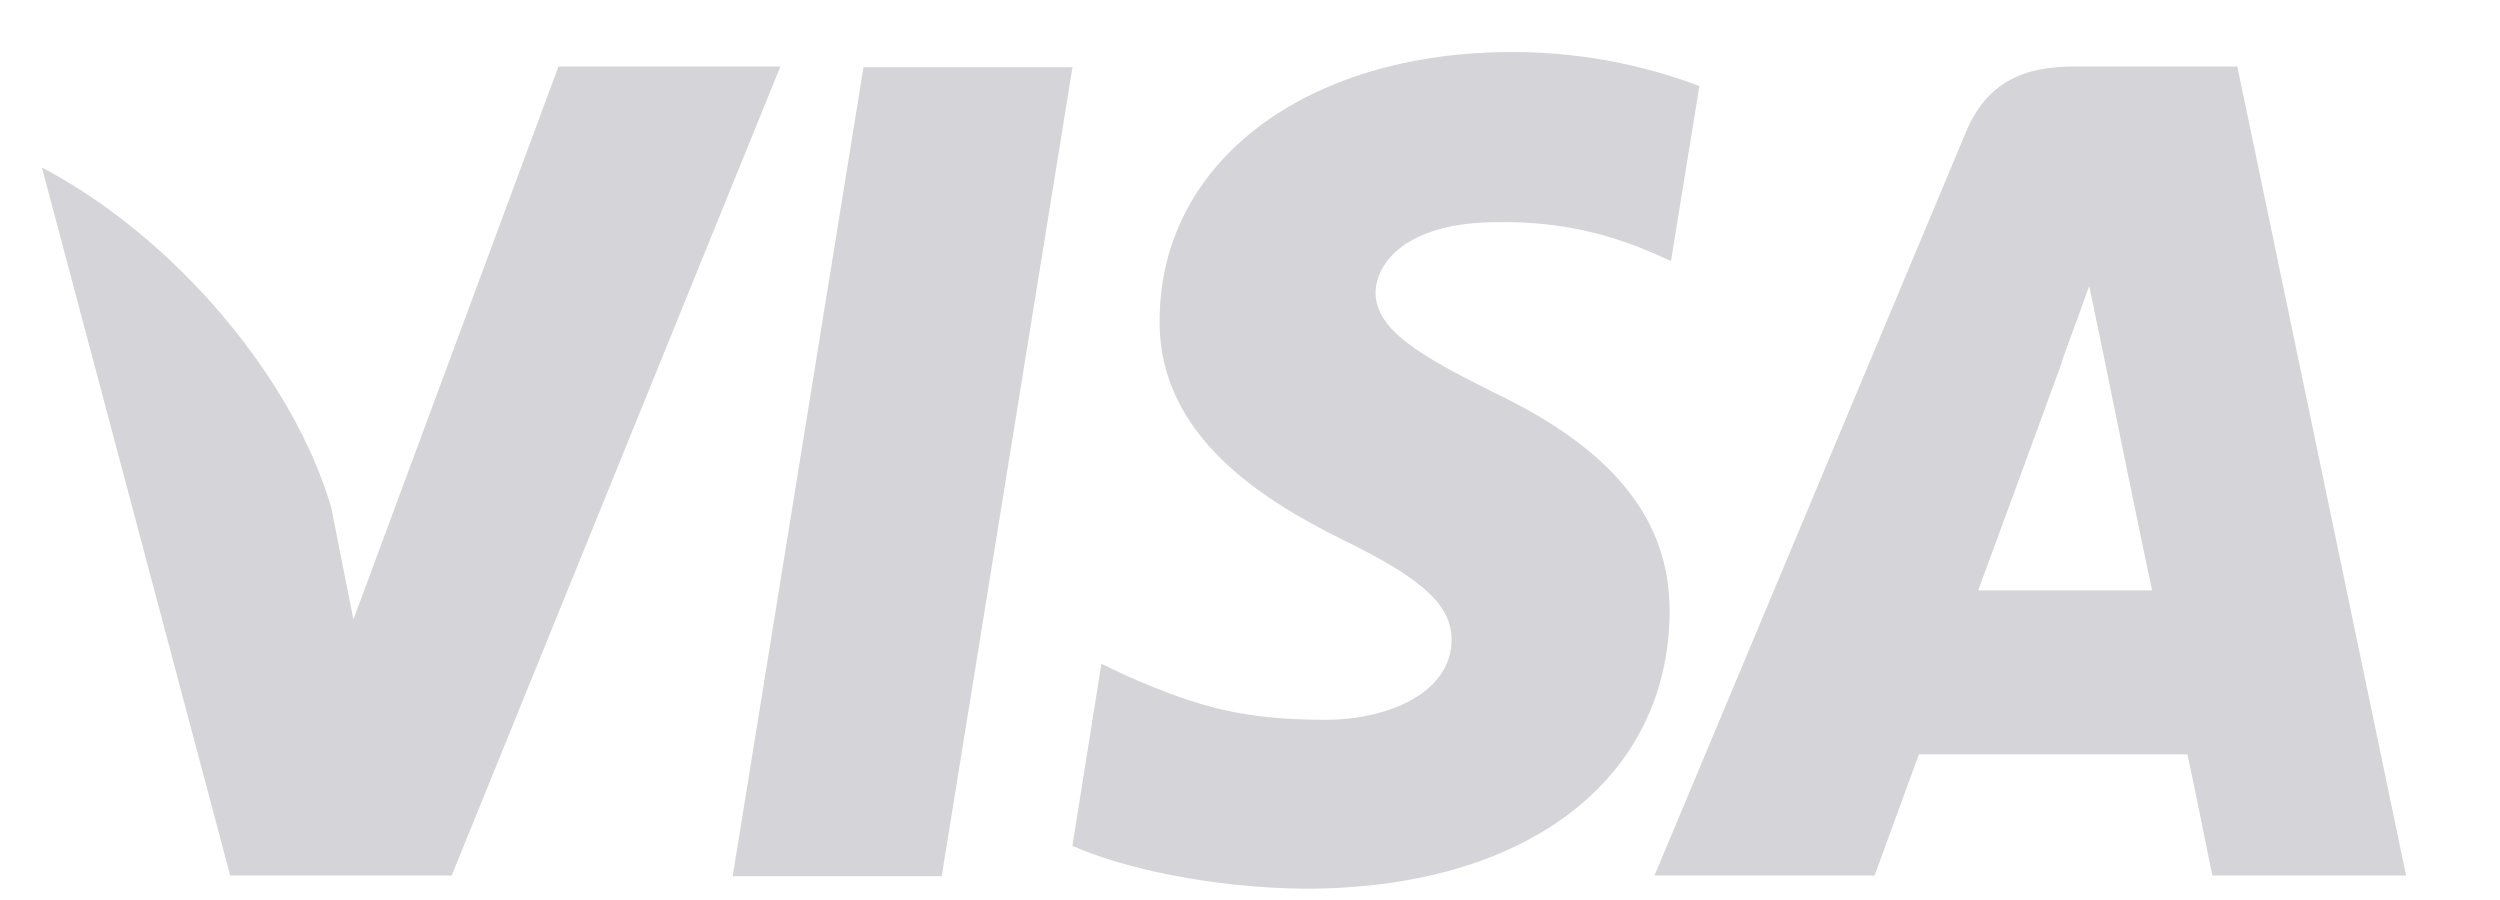
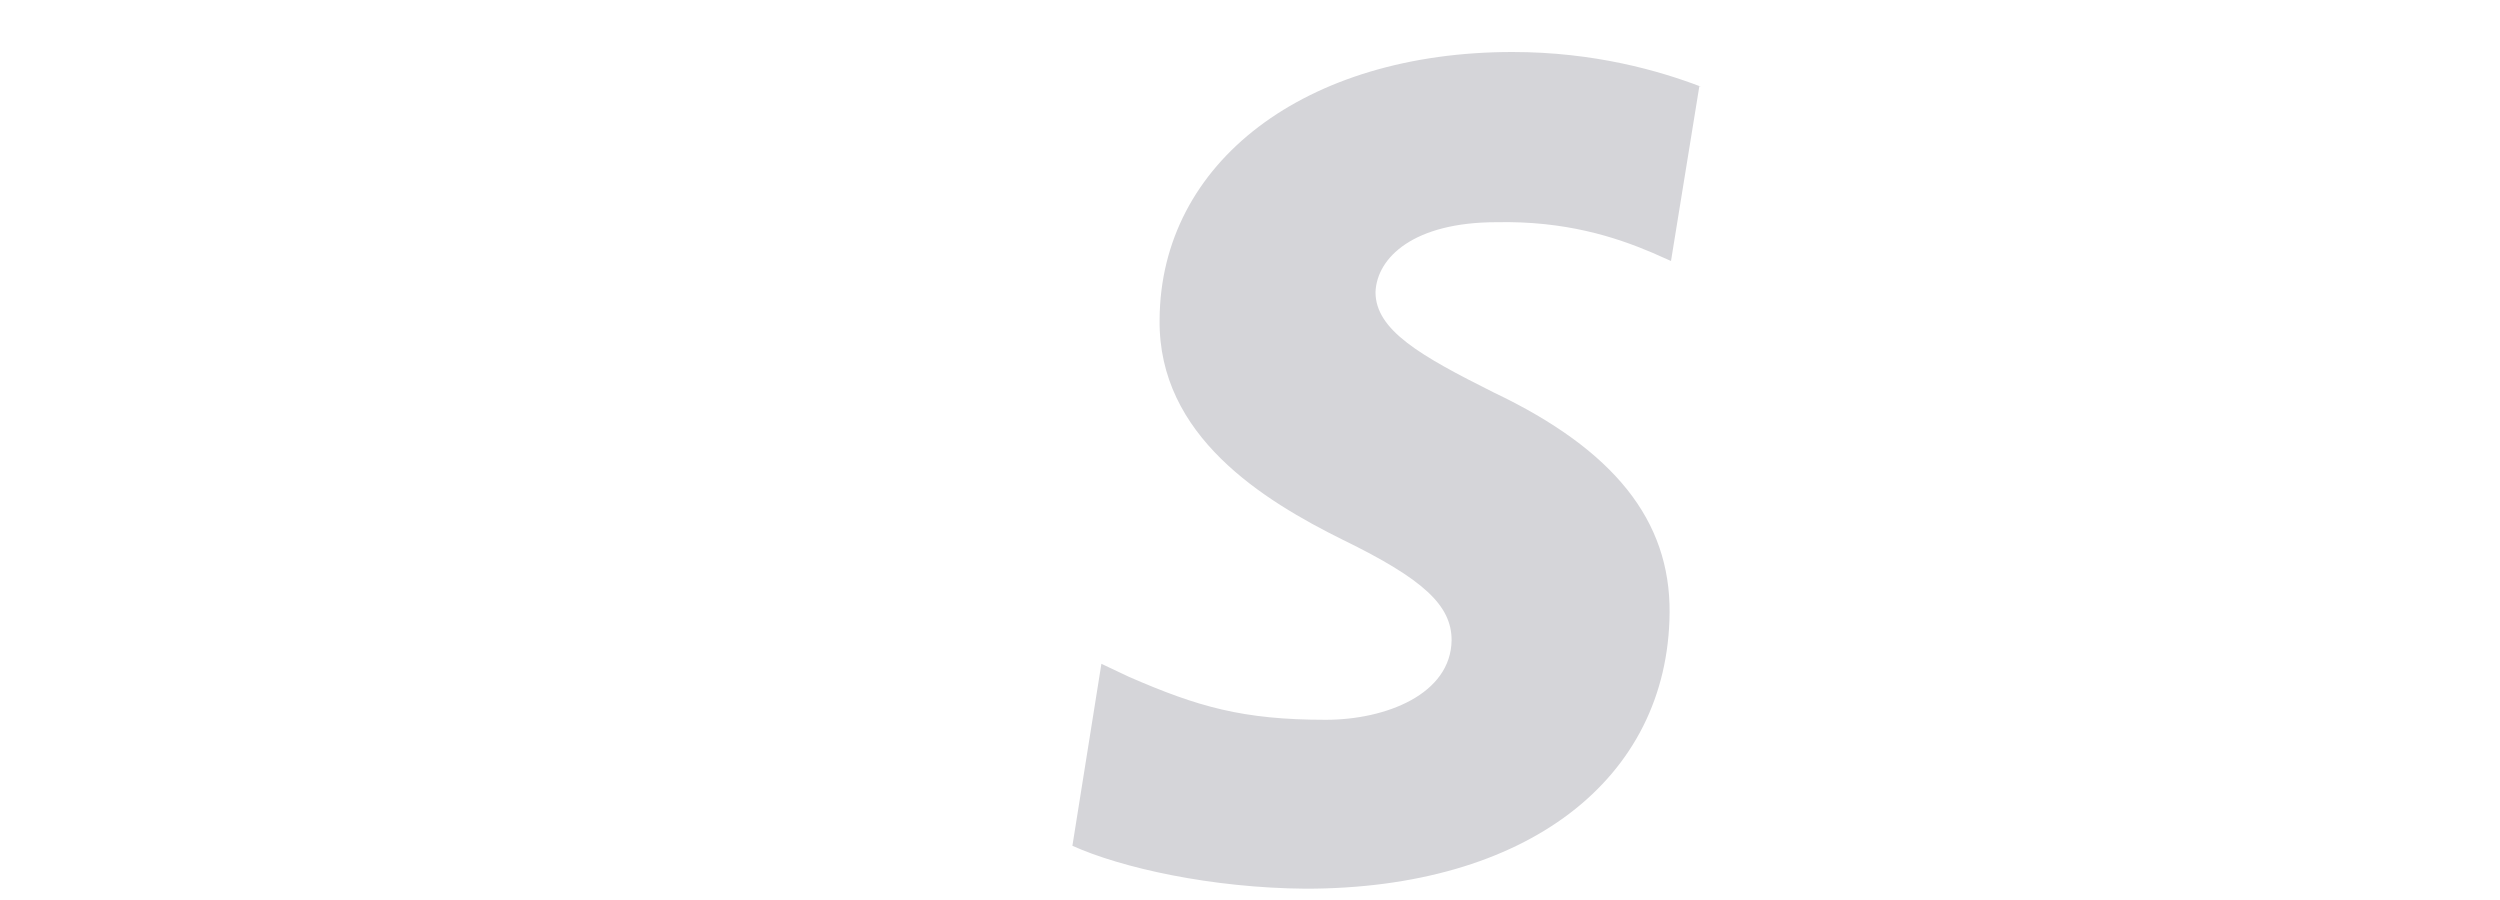
<svg xmlns="http://www.w3.org/2000/svg" width="25" height="9" viewBox="0 0 25 9" fill="none">
-   <path fill-rule="evenodd" clip-rule="evenodd" d="M5.582 0.672L3.534 6.195L3.312 5.074C2.932 3.779 1.748 2.374 0.419 1.675L2.302 8.755H4.517L7.804 0.665H5.589H5.582V0.672Z" fill="#D5D5D9" />
-   <path fill-rule="evenodd" clip-rule="evenodd" d="M9.417 8.762H7.327L8.635 0.672H10.725L9.417 8.762Z" fill="#D5D5D9" />
  <path fill-rule="evenodd" clip-rule="evenodd" d="M17.008 0.866C16.592 0.707 15.942 0.52 15.125 0.52C13.056 0.52 11.603 1.62 11.596 3.198C11.582 4.361 12.634 5.004 13.43 5.399C14.239 5.793 14.516 6.056 14.516 6.402C14.509 6.942 13.859 7.198 13.257 7.198C12.426 7.198 11.976 7.067 11.291 6.769L11.014 6.638L10.724 8.458C11.215 8.679 12.115 8.88 13.056 8.887C15.257 8.887 16.682 7.8 16.696 6.126C16.703 5.205 16.143 4.499 14.938 3.925C14.205 3.558 13.755 3.302 13.755 2.921C13.769 2.575 14.136 2.222 14.966 2.222C15.651 2.208 16.149 2.368 16.523 2.527L16.71 2.61L16.994 0.859L16.987 0.866H17.008Z" fill="#D5D5D9" />
-   <path fill-rule="evenodd" clip-rule="evenodd" d="M19.784 5.897C19.957 5.433 20.615 3.634 20.615 3.634C20.601 3.648 20.788 3.157 20.892 2.859L21.037 3.558C21.037 3.558 21.431 5.496 21.521 5.904C21.196 5.904 20.193 5.904 19.784 5.904H19.791L19.784 5.897ZM22.366 0.665H20.746C20.248 0.665 19.867 0.81 19.653 1.336L16.545 8.755H18.746C18.746 8.755 19.113 7.752 19.189 7.544C19.431 7.544 21.57 7.544 21.874 7.544C21.937 7.828 22.123 8.755 22.123 8.755H24.061L22.373 0.665H22.366Z" fill="#D5D5D9" />
</svg>